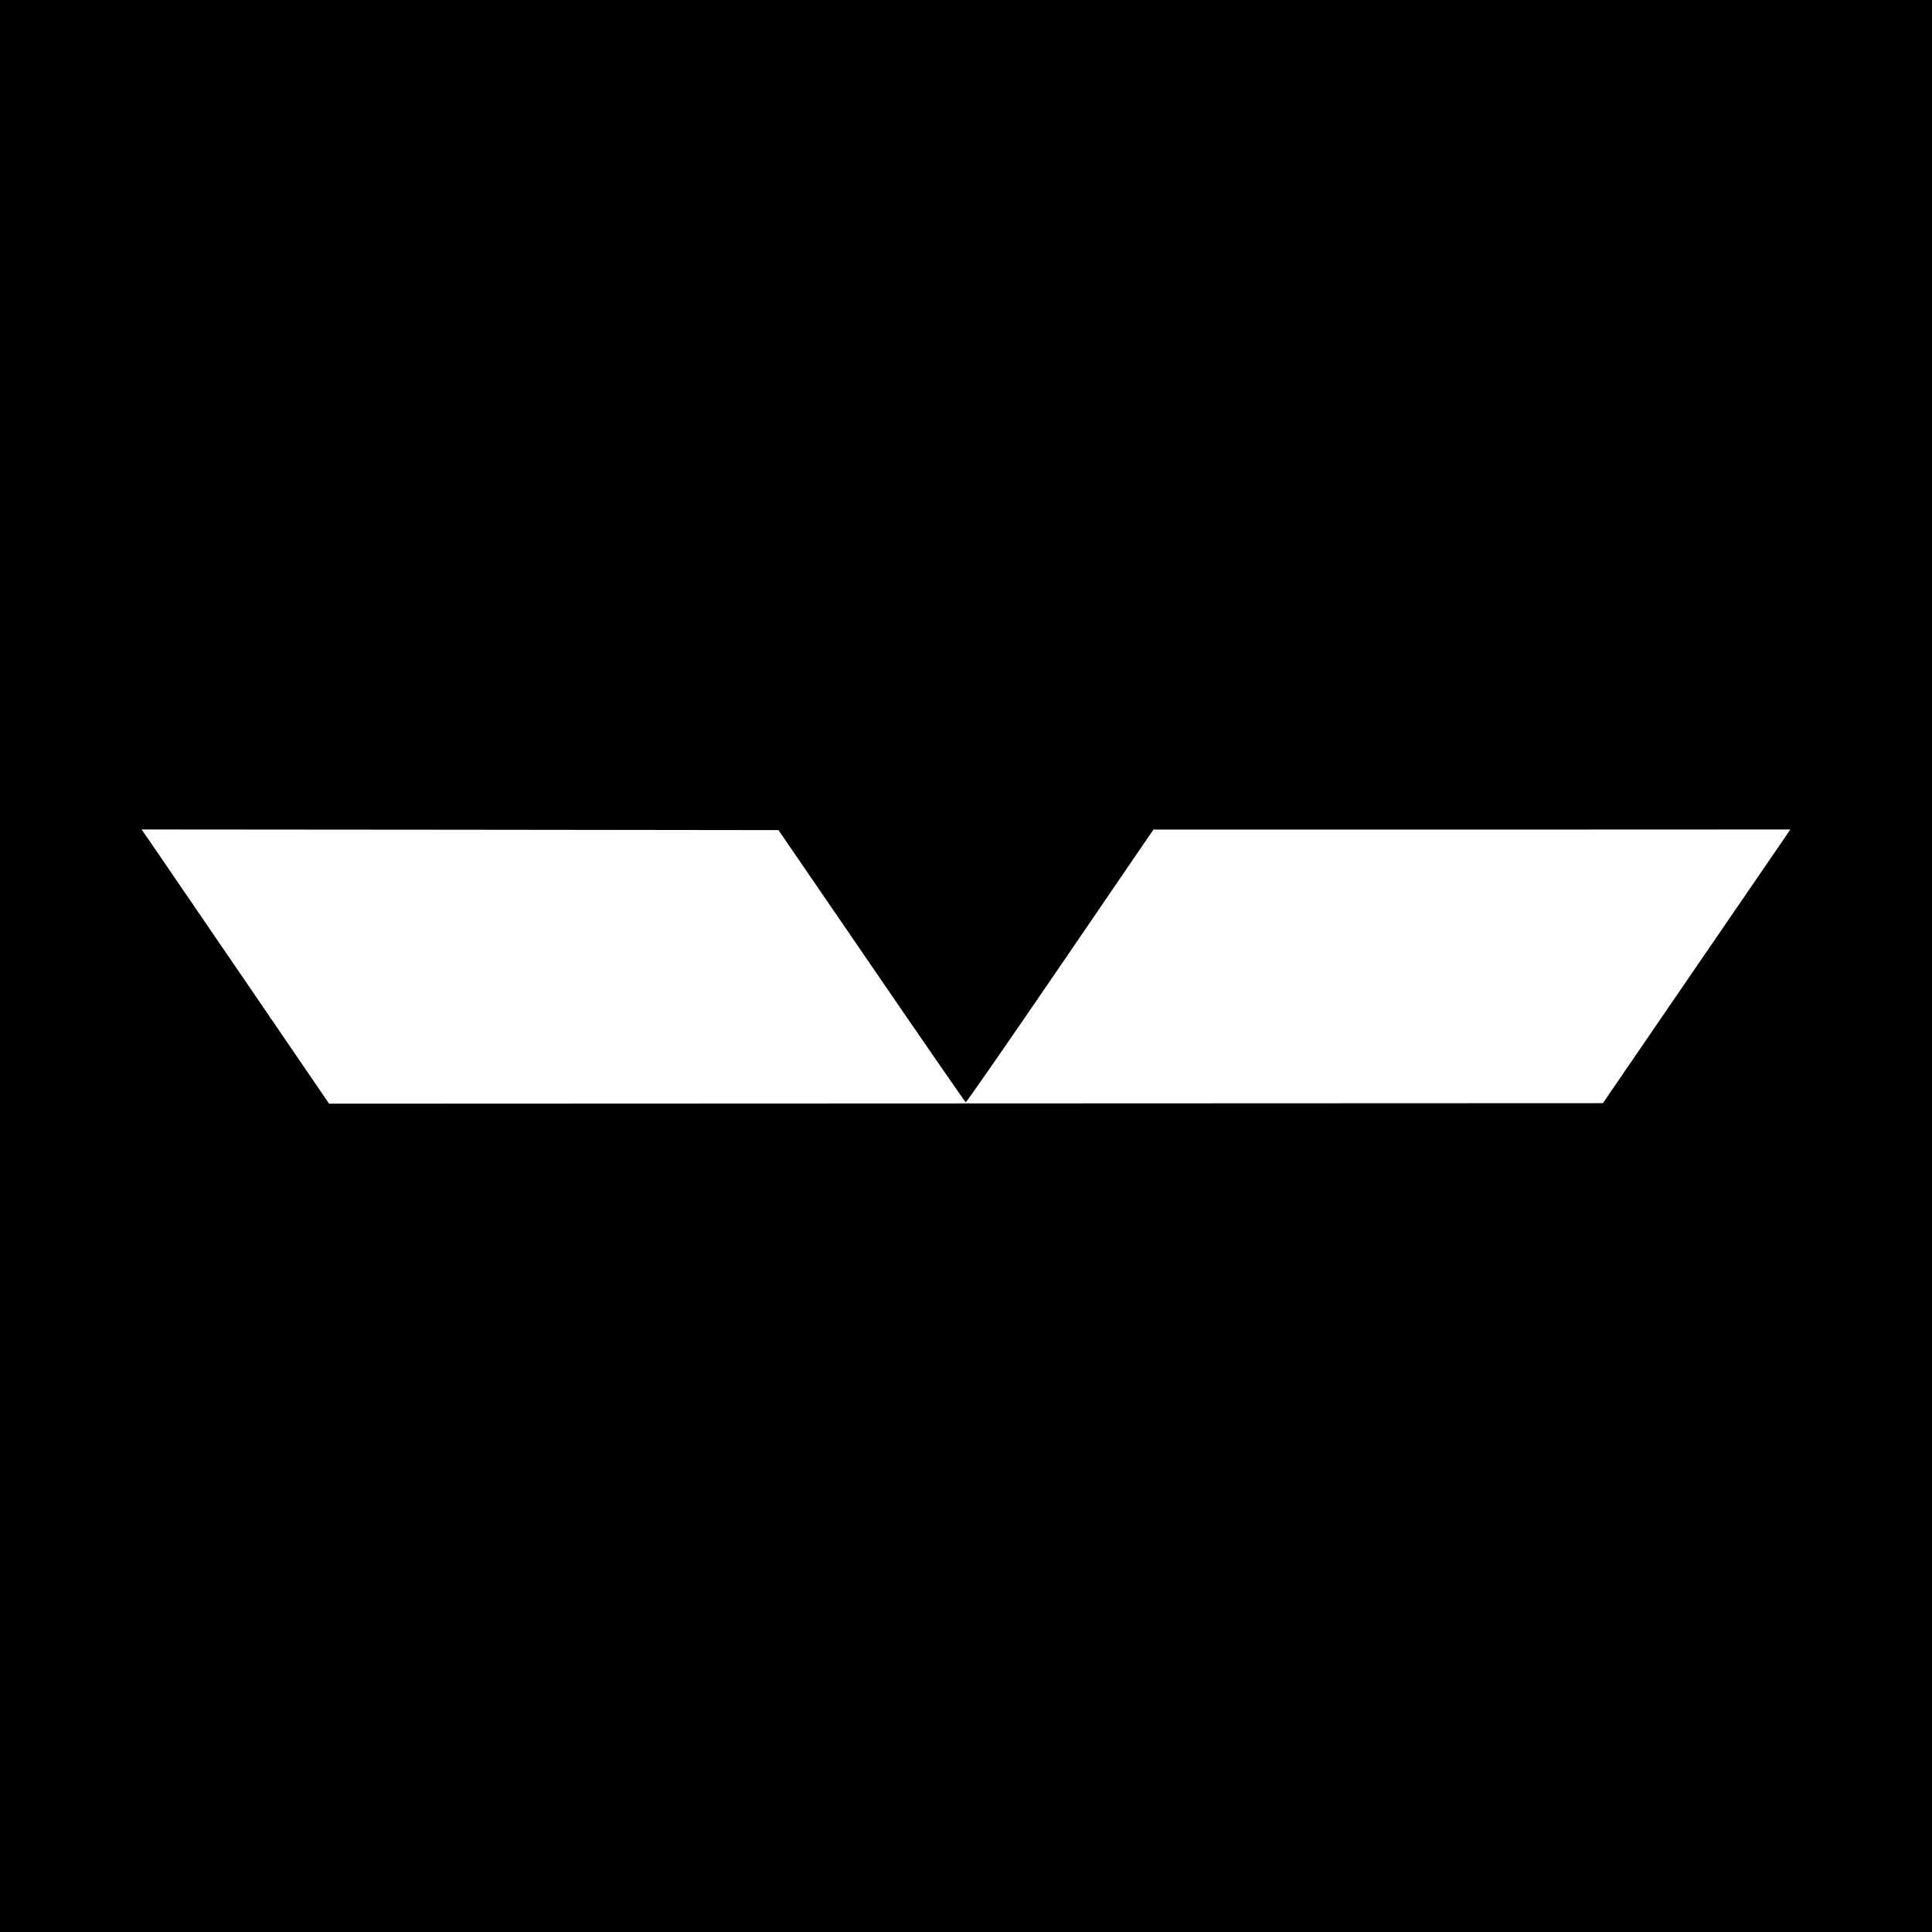
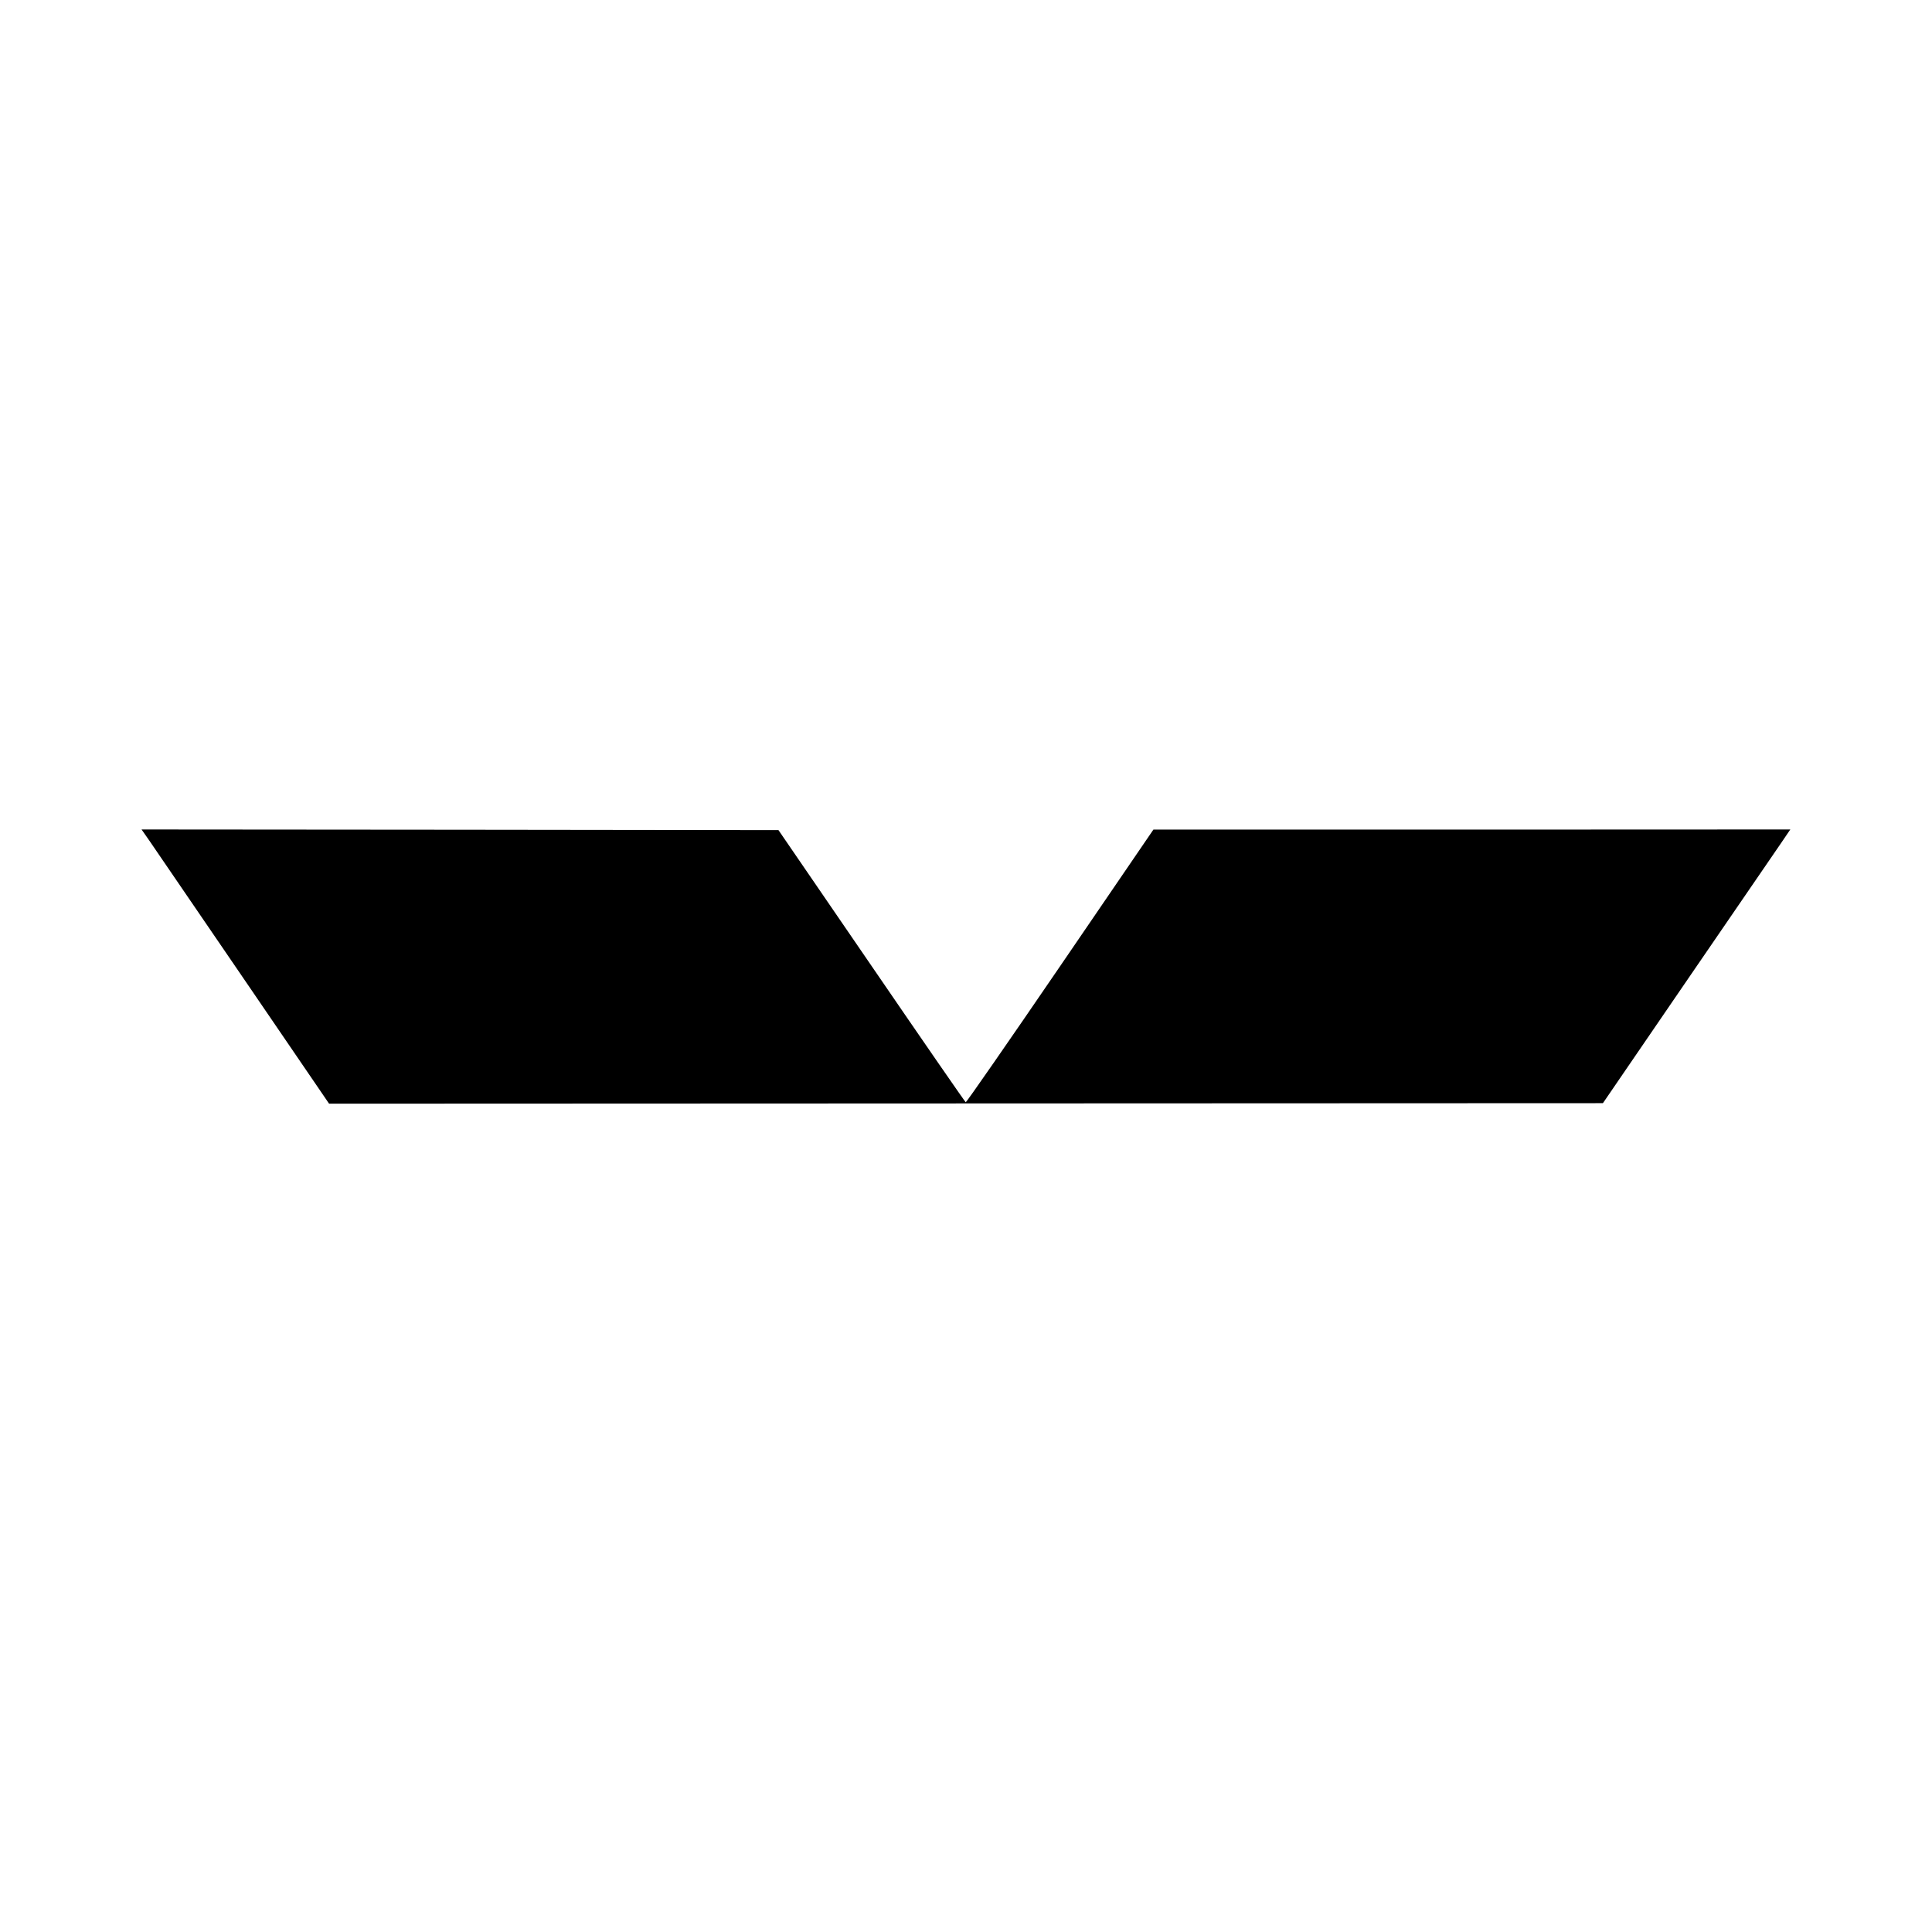
<svg xmlns="http://www.w3.org/2000/svg" version="1.0" width="1500pt" height="1500pt" viewBox="0 0 1500 1500" preserveAspectRatio="xMidYMid meet">
  <g transform="translate(0,1500) scale(0.1,-0.1)" fill="#000000" stroke="none">
-     <path d="M0 7500 l0 -7500 7500 0 7500 0 0 7500 0 7500 -7500 0 -7500 0 0 -7500z m6767 0 c397 -580 726 -1056 731 -1058 5 -1 335 474 733 1057 l724 1060 2473 0 2472 1 -72 -106 c-40 -58 -368 -536 -728 -1062 l-655 -957 -4945 -2 -4945 -2 -670 981 c-369 540 -696 1019 -728 1065 l-58 83 2473 -2 2472 -3 723 -1055z" />
+     <path d="M0 7500 z m6767 0 c397 -580 726 -1056 731 -1058 5 -1 335 474 733 1057 l724 1060 2473 0 2472 1 -72 -106 c-40 -58 -368 -536 -728 -1062 l-655 -957 -4945 -2 -4945 -2 -670 981 c-369 540 -696 1019 -728 1065 l-58 83 2473 -2 2472 -3 723 -1055z" />
  </g>
</svg>